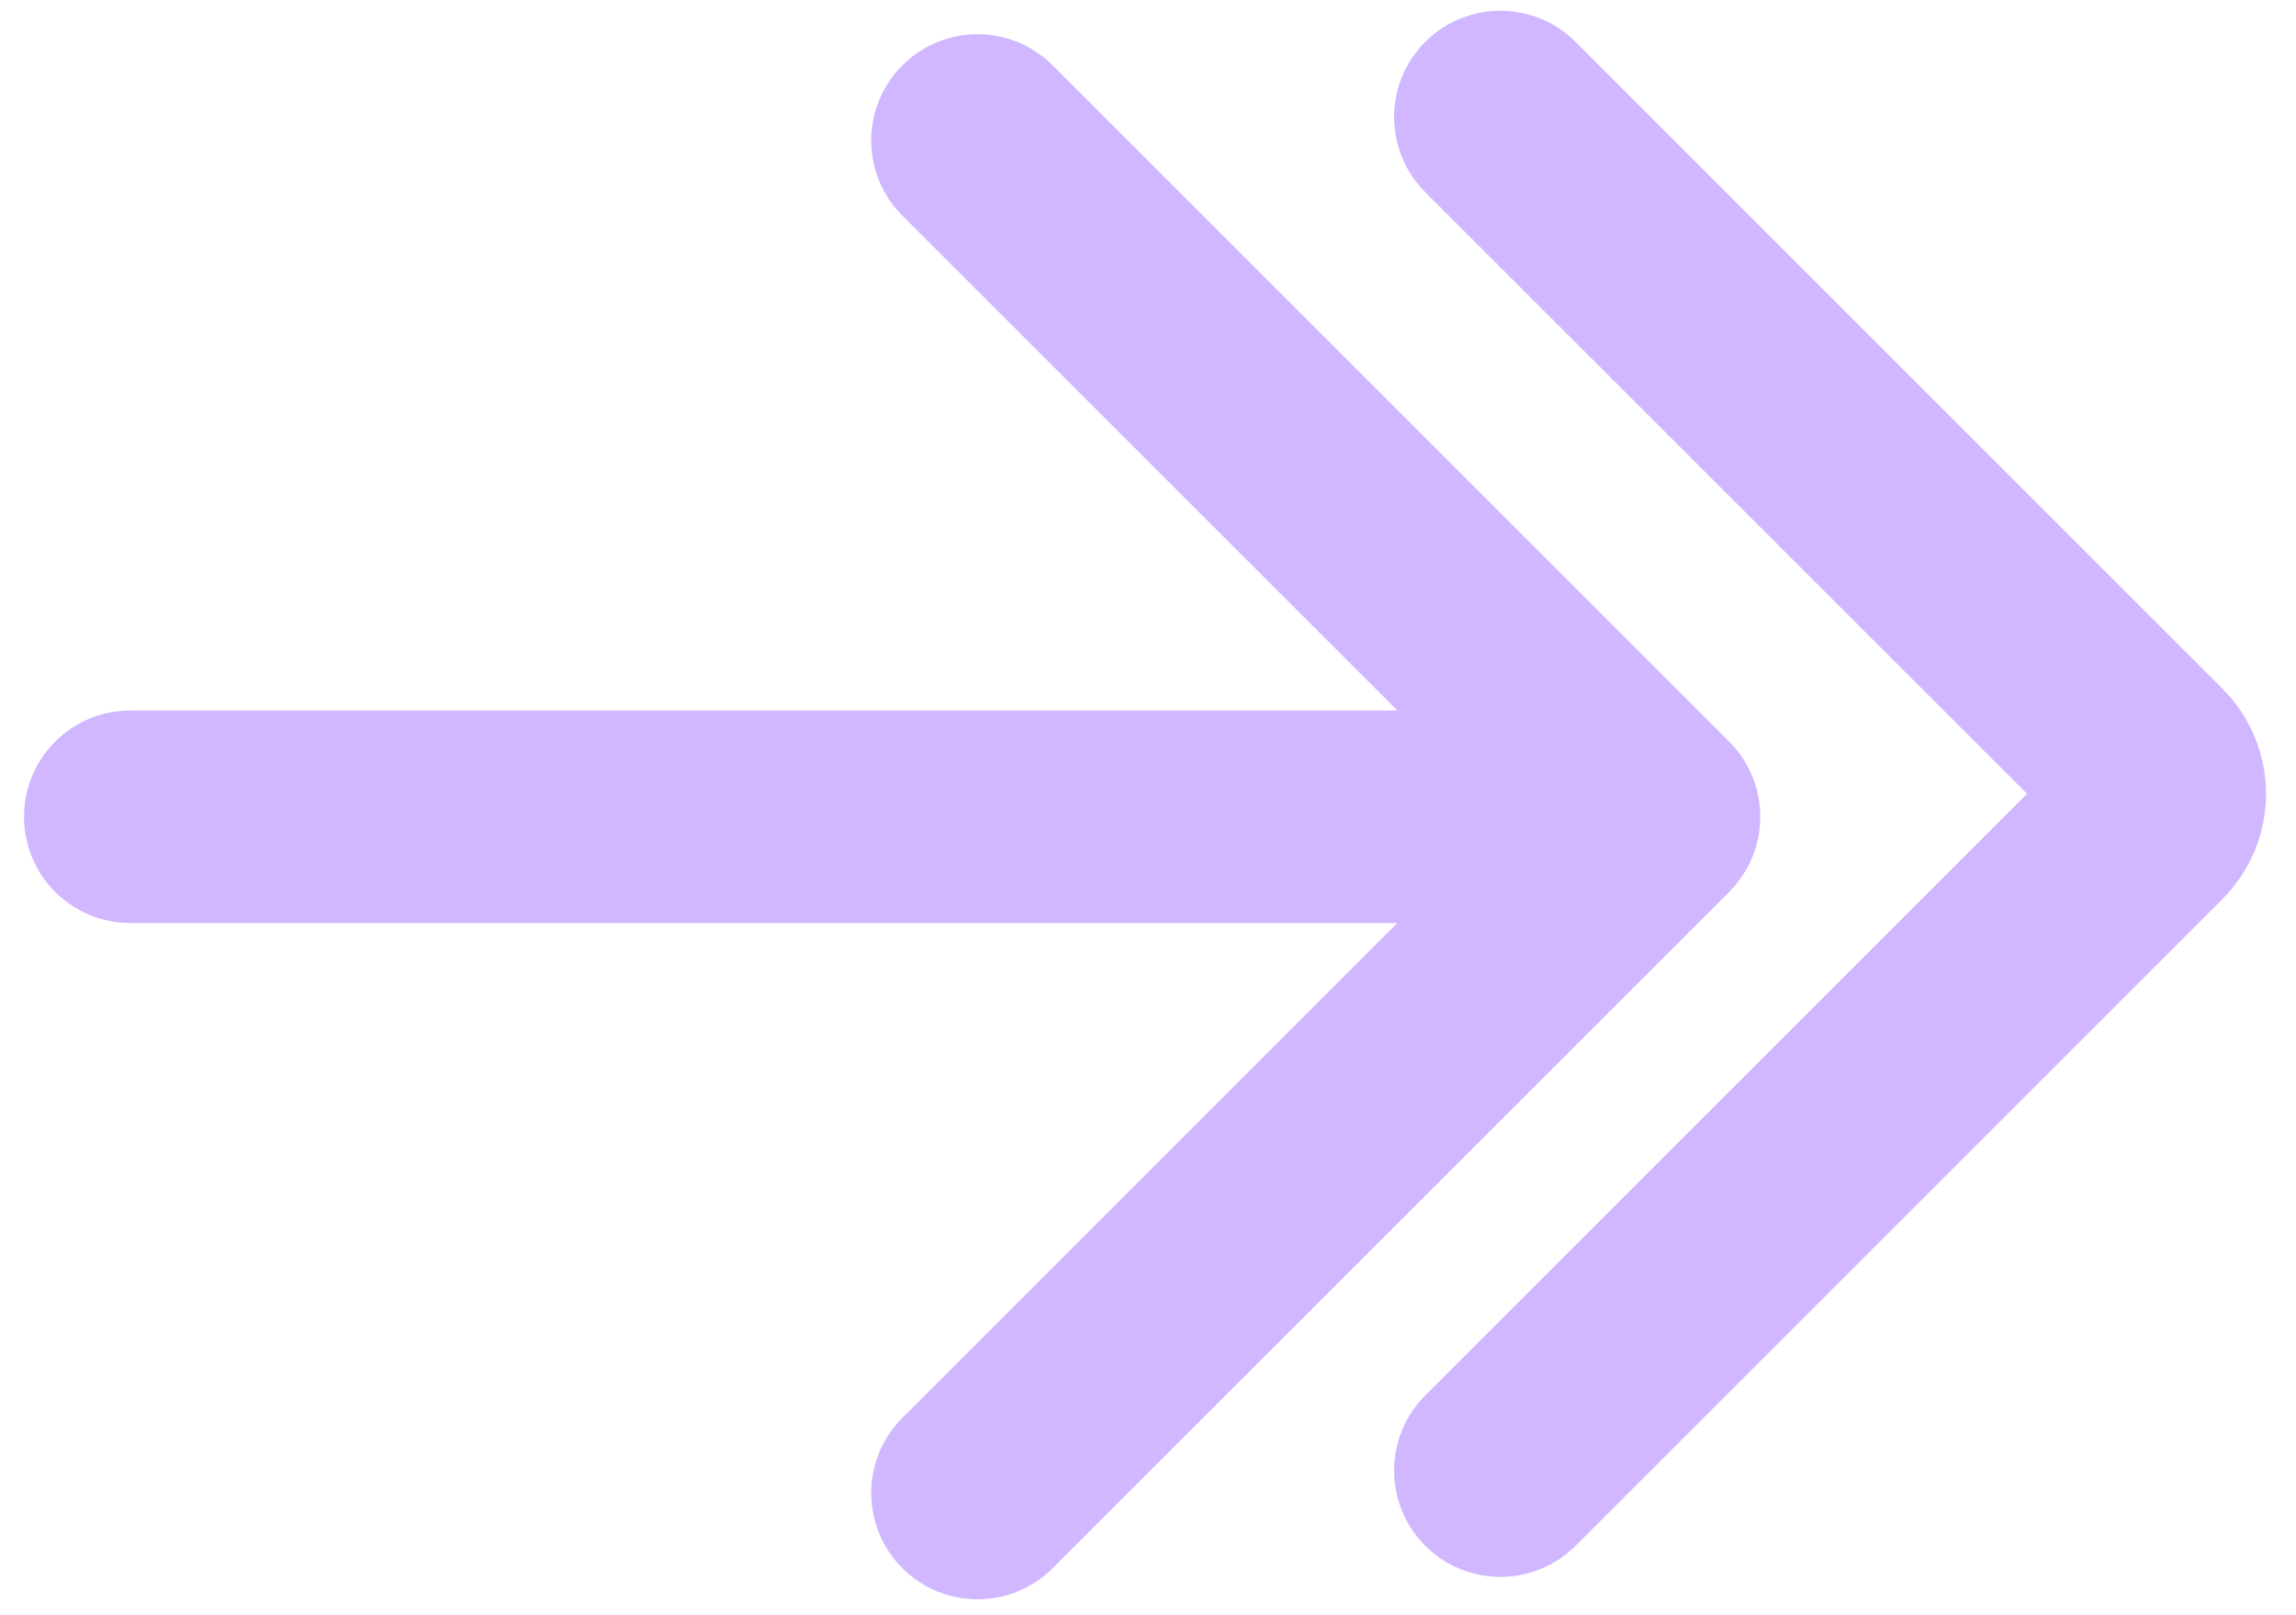
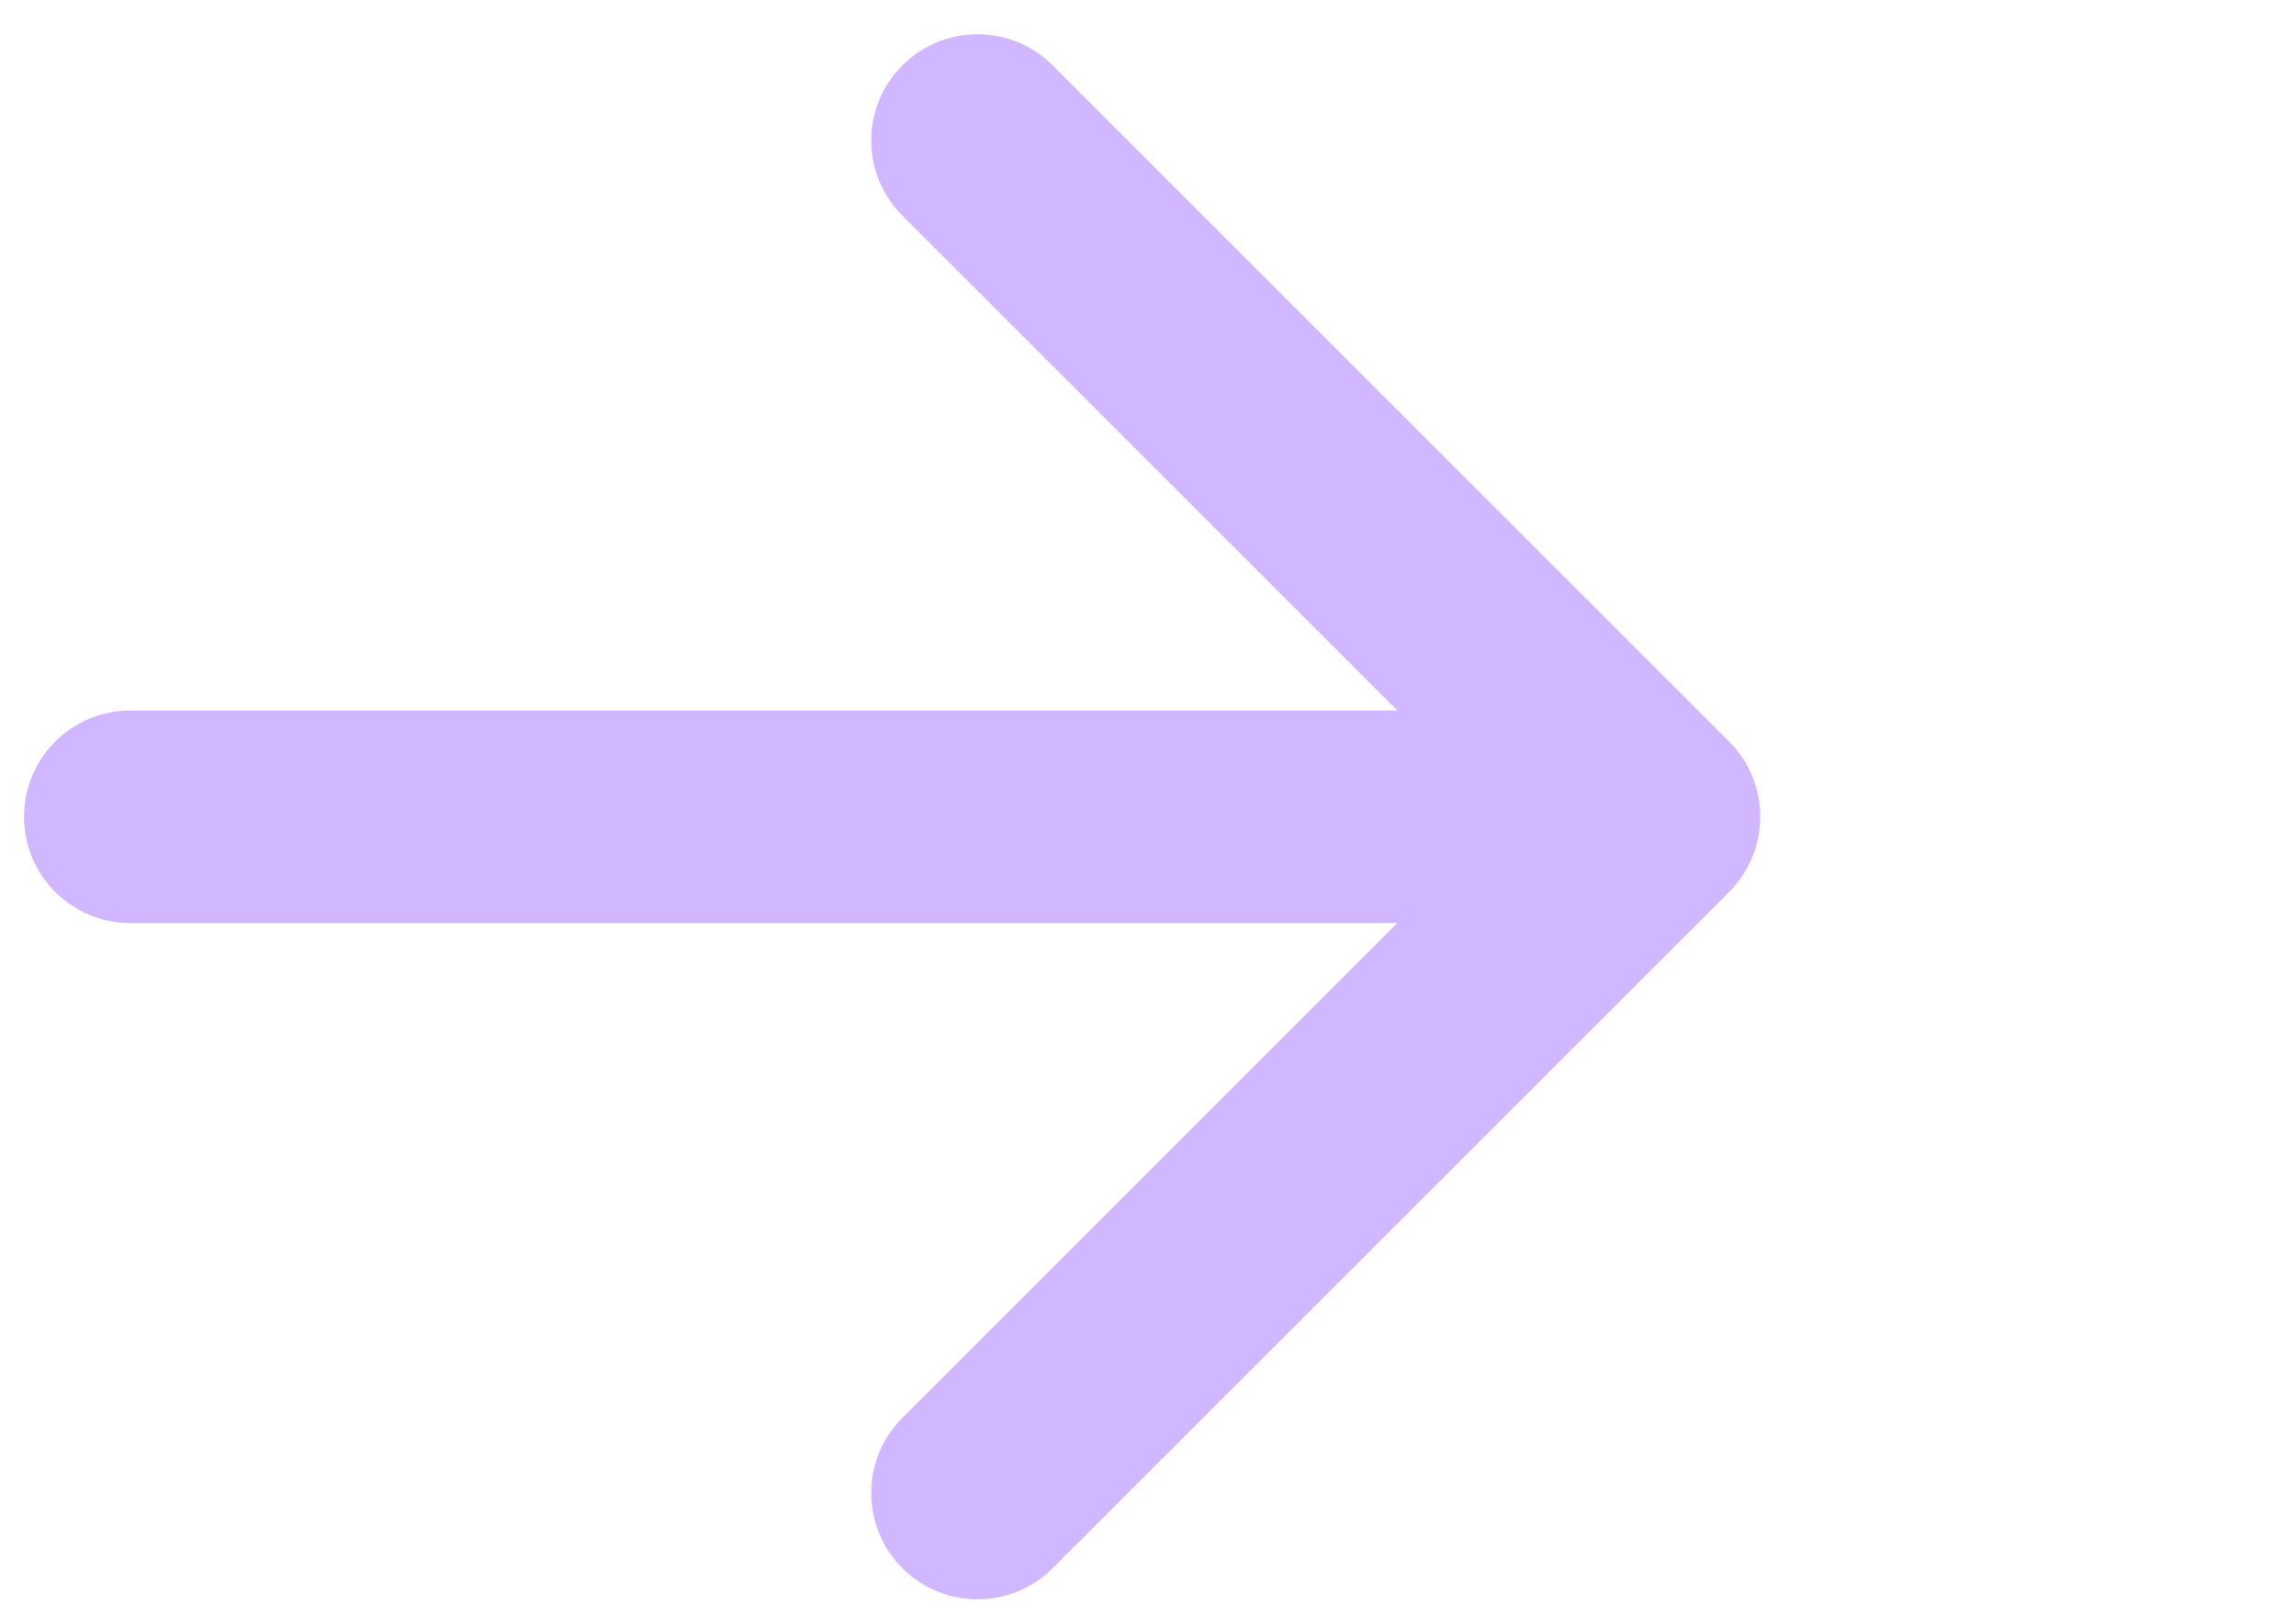
<svg xmlns="http://www.w3.org/2000/svg" width="54" height="38" viewBox="0 0 54 38" fill="none">
  <path d="M3.065 16.715C1.684 16.715 0.565 17.834 0.565 19.215C0.565 20.596 1.684 21.715 3.065 21.715L3.065 16.715ZM40.668 20.983C41.644 20.007 41.644 18.424 40.668 17.447L24.758 1.538C23.782 0.561 22.199 0.561 21.223 1.538C20.246 2.514 20.246 4.097 21.223 5.073L35.365 19.215L21.223 33.357C20.246 34.334 20.246 35.917 21.223 36.893C22.199 37.869 23.782 37.869 24.758 36.893L40.668 20.983ZM3.065 21.715L38.9 21.715L38.9 16.715L3.065 16.715L3.065 21.715Z" fill="#D1B7FF" />
-   <path d="M35.288 2.753L50.503 17.968C50.894 18.359 50.894 18.992 50.503 19.383L35.288 34.598" stroke="#D1B7FF" stroke-width="5" stroke-linecap="round" />
</svg>